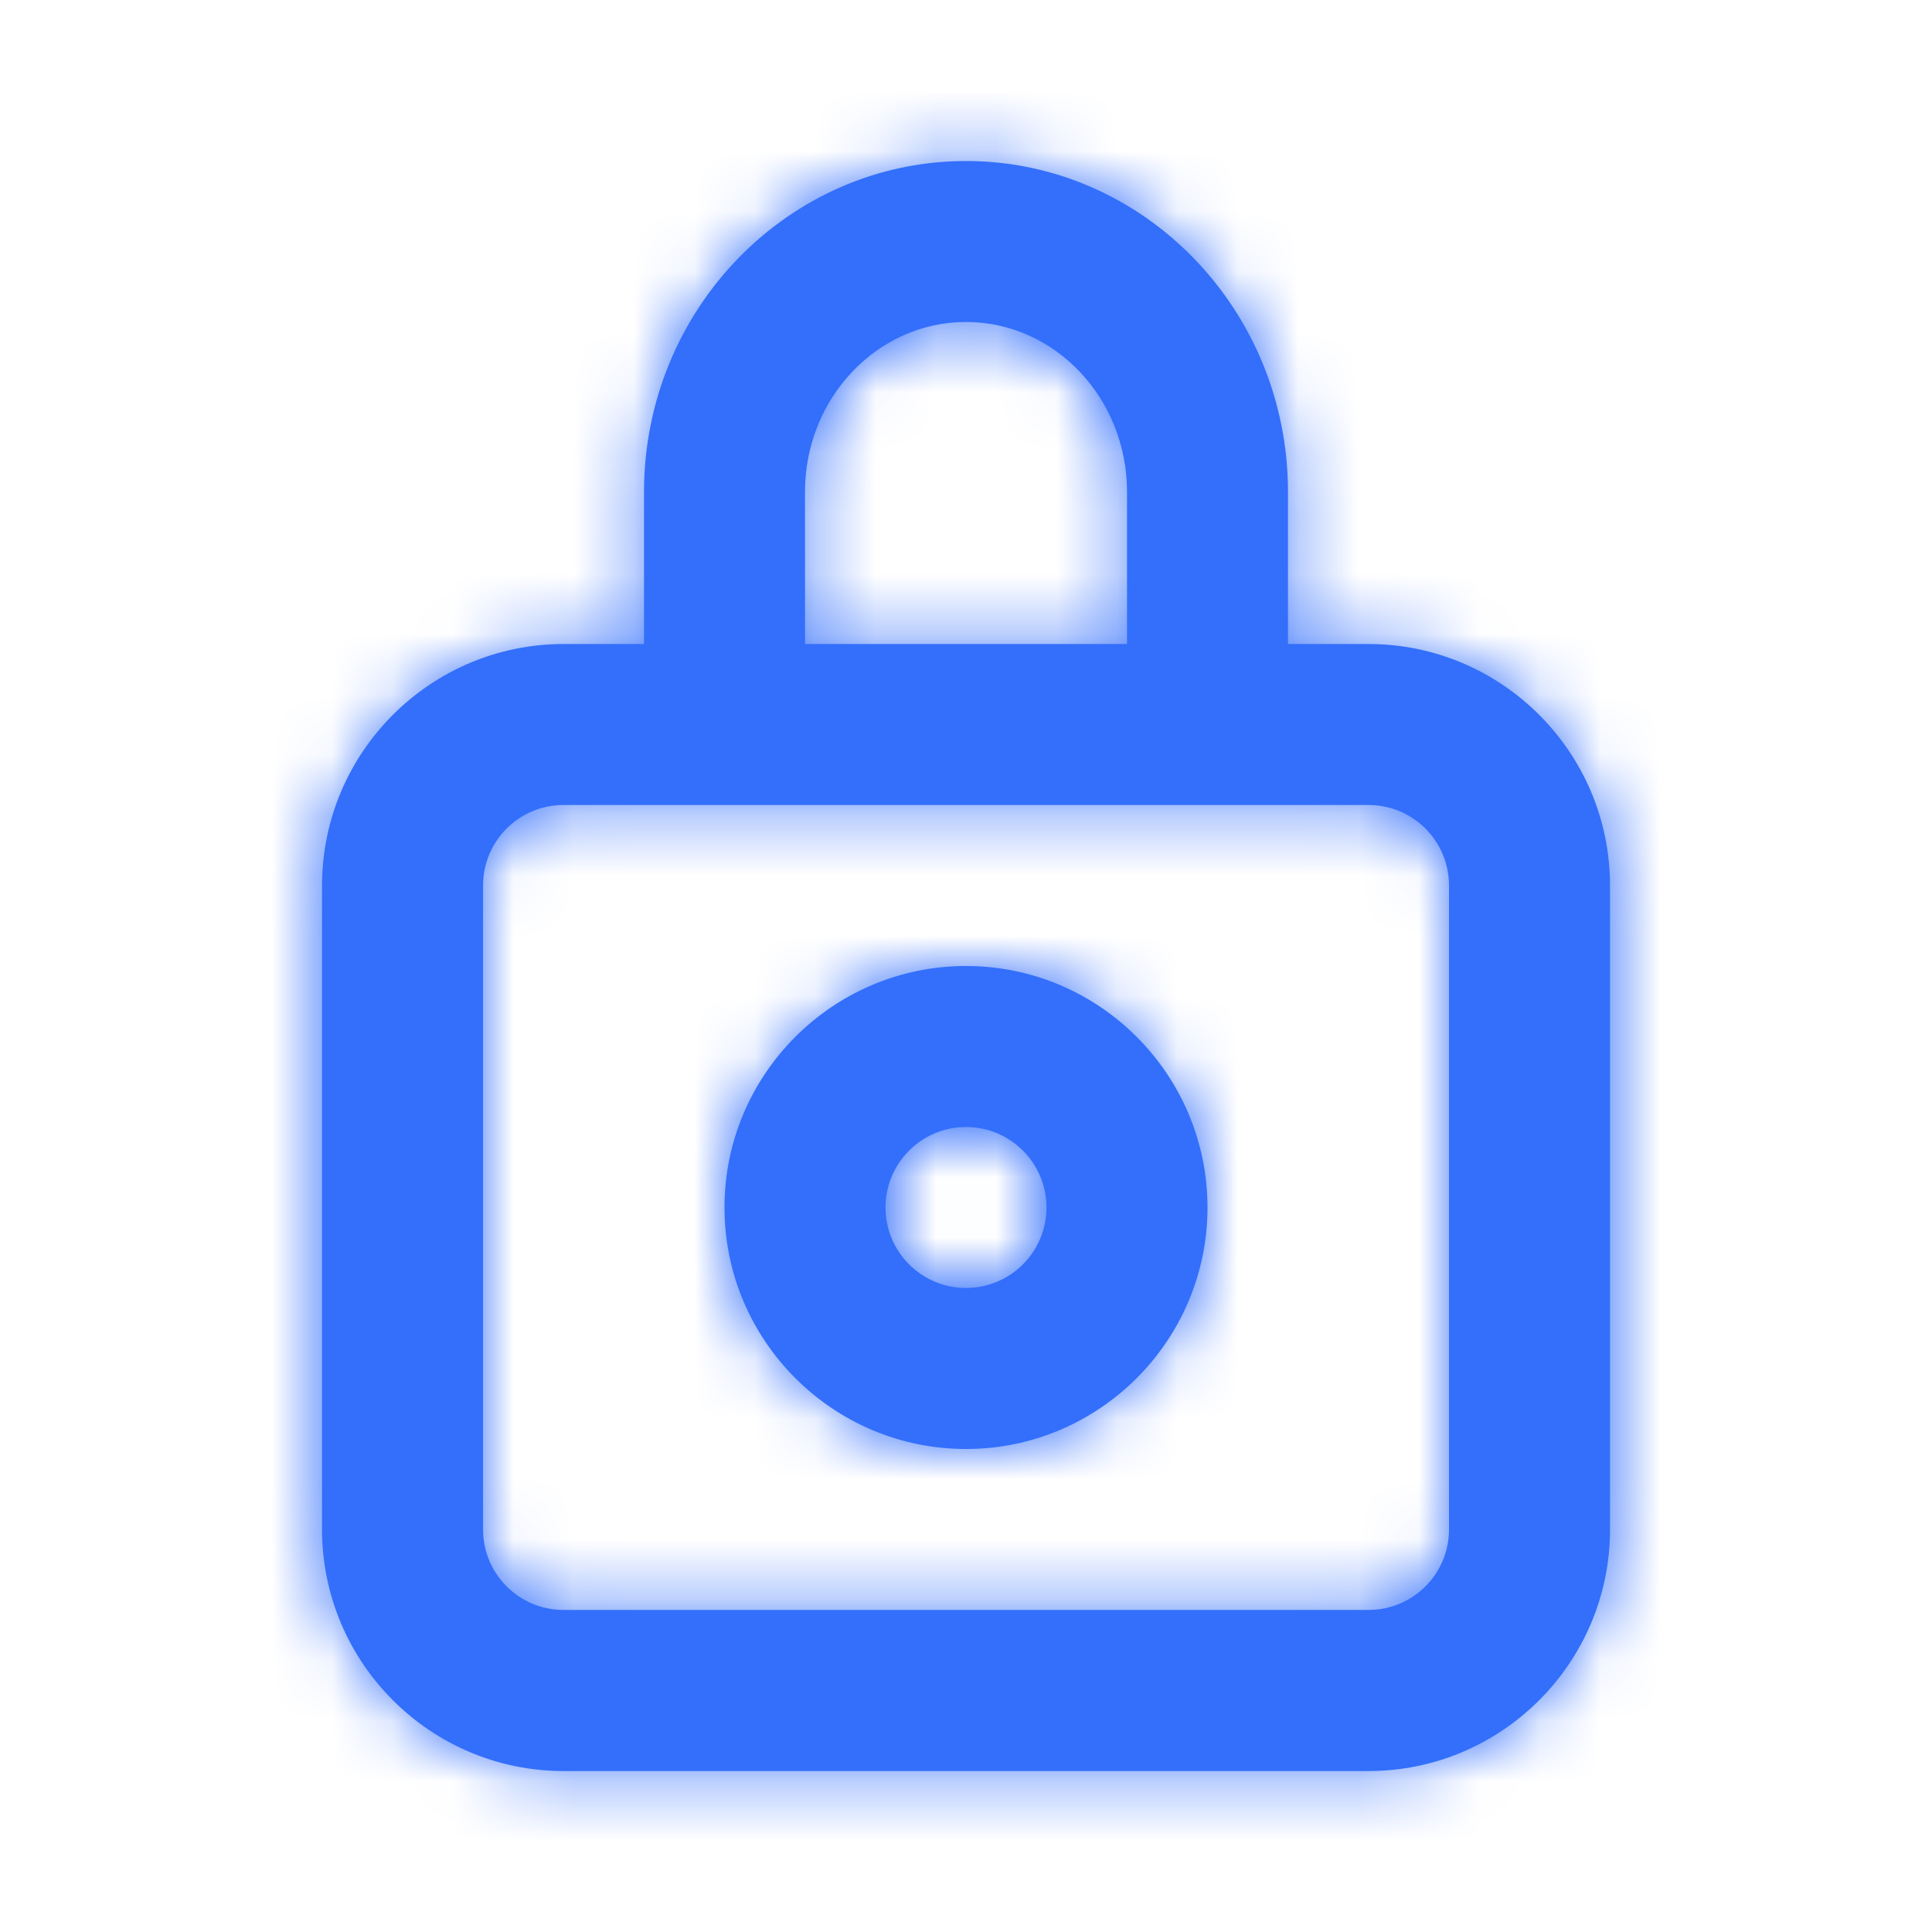
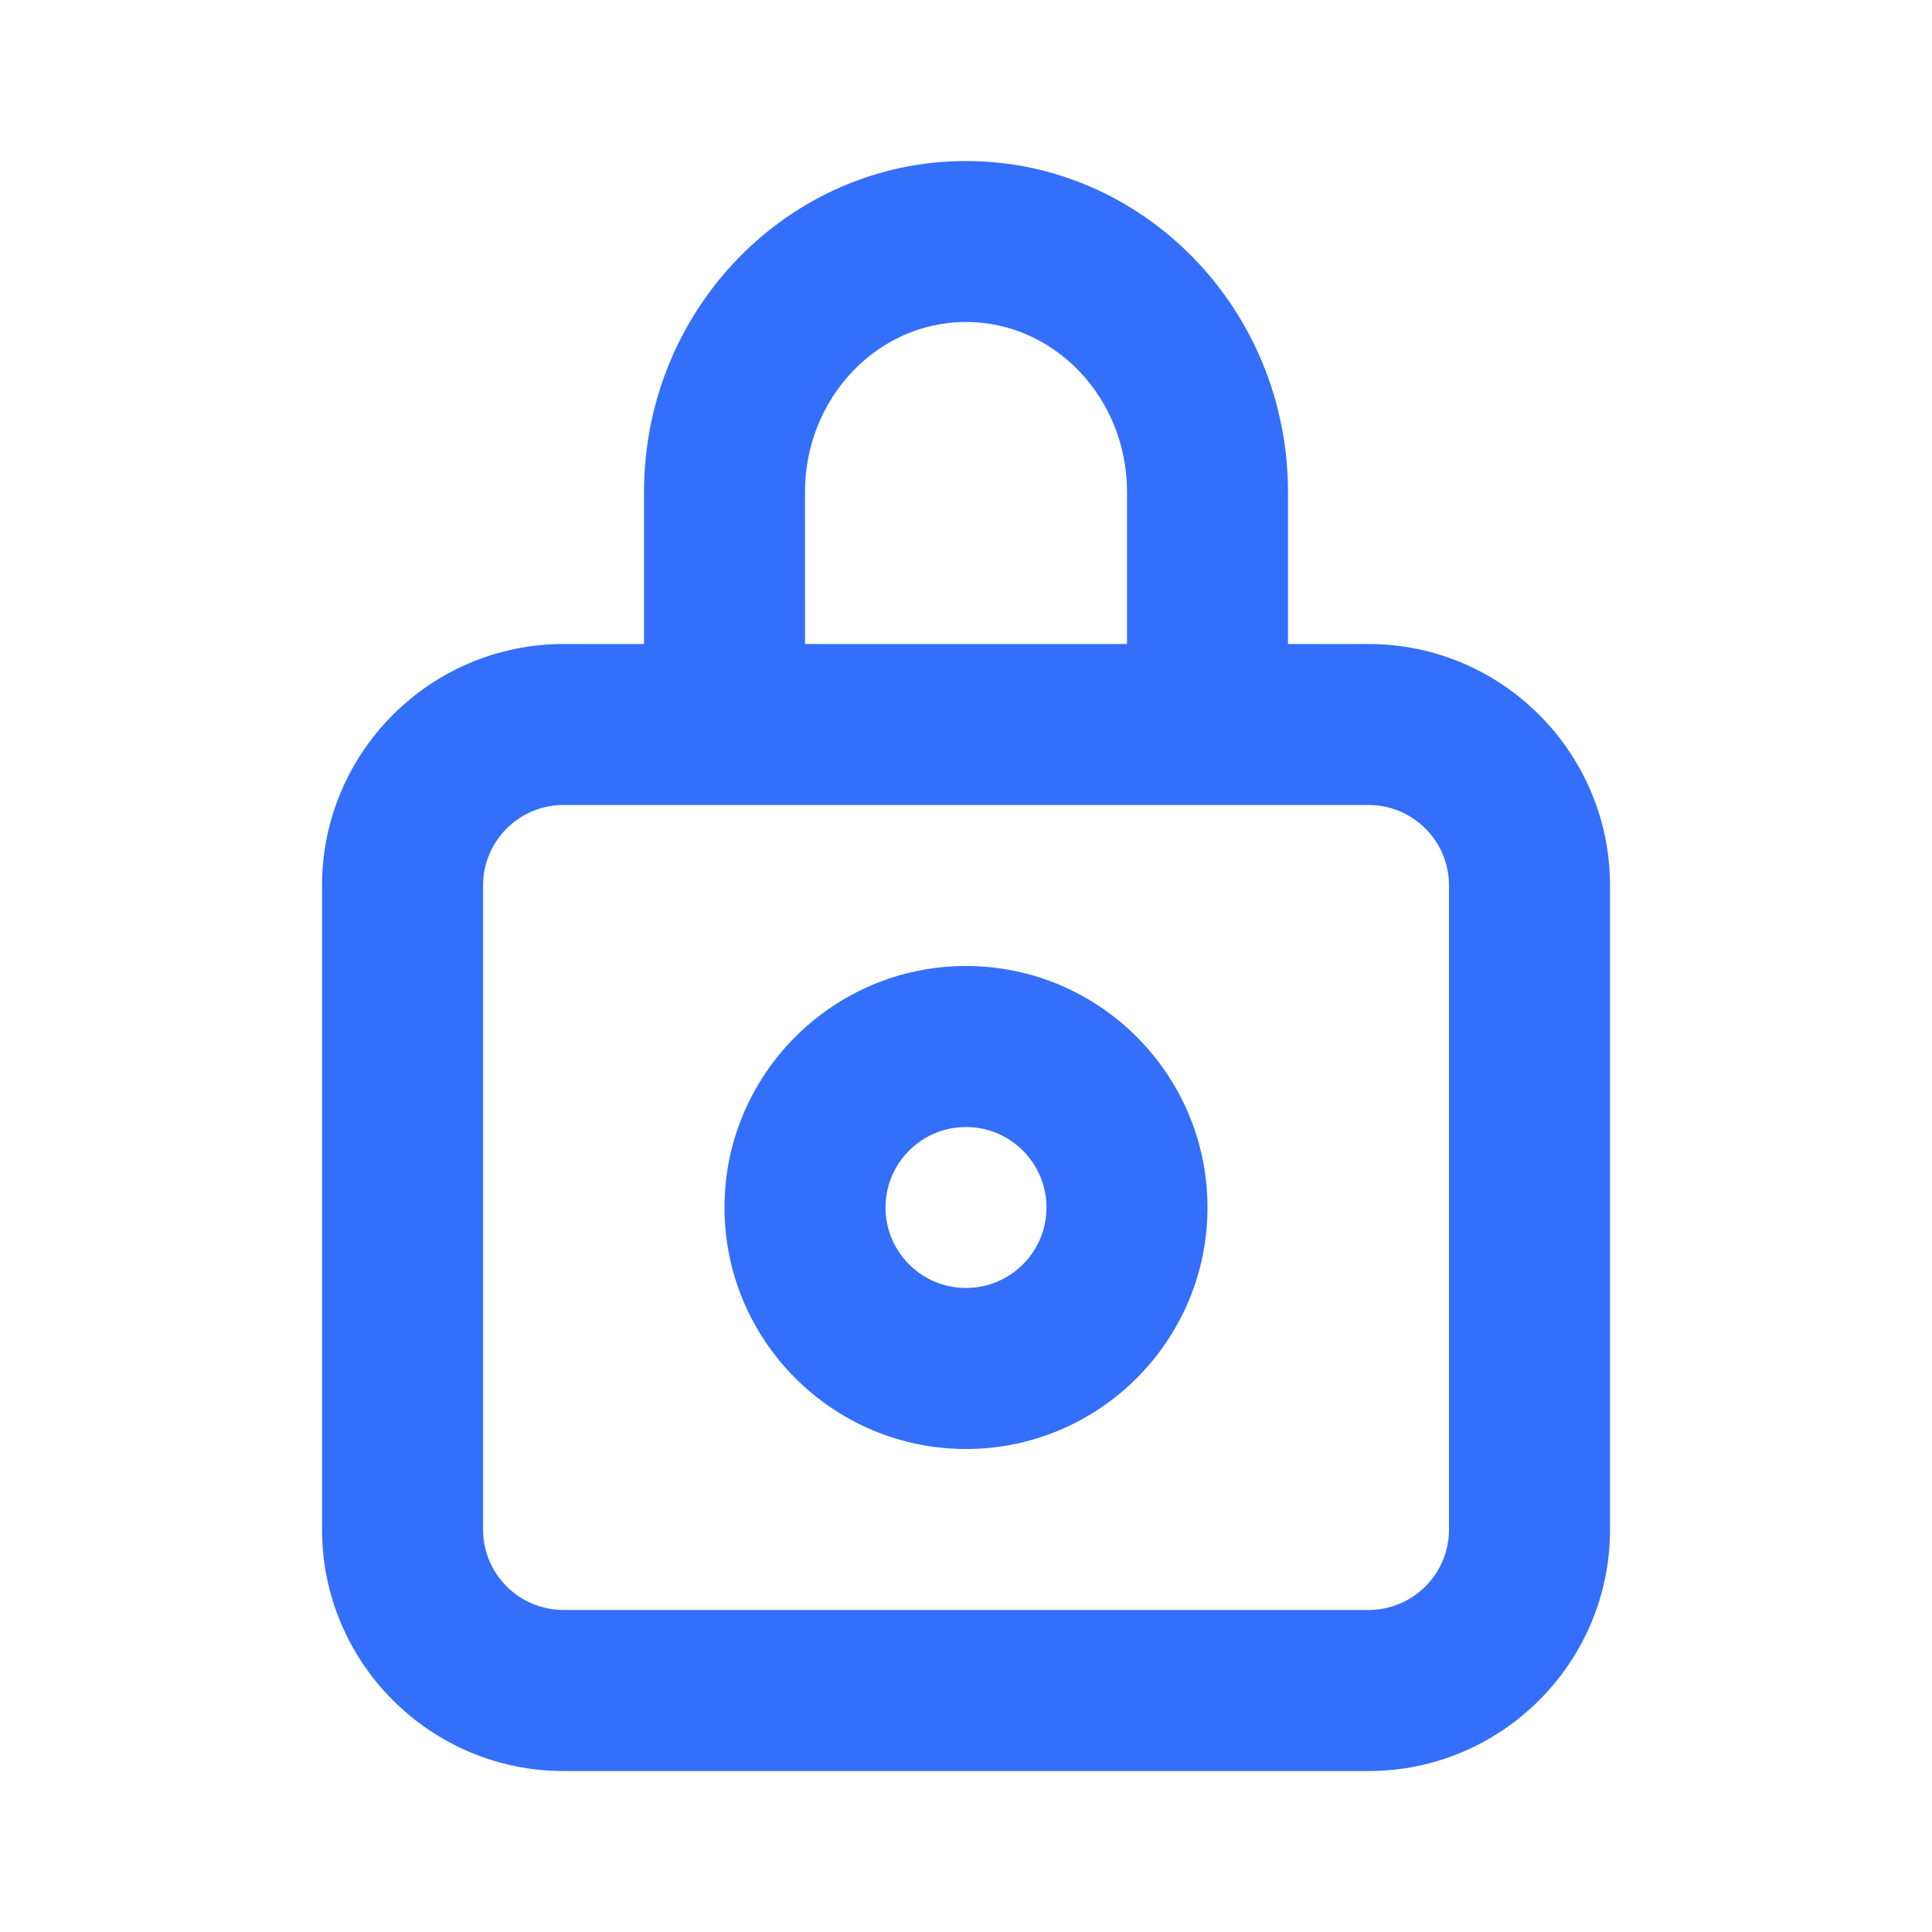
<svg xmlns="http://www.w3.org/2000/svg" fill="none" height="32" viewBox="0 0 32 32" width="32">
  <mask id="a" height="28" maskUnits="userSpaceOnUse" width="22" x="5" y="2">
-     <path clip-rule="evenodd" d="m16 21.333c-.736 0-1.333-.597-1.333-1.333s.597-1.333 1.333-1.333 1.333.597 1.333 1.333-.597 1.333-1.333 1.333m0-5.333c-2.205 0-4 1.795-4 4 0 2.205 1.795 4 4 4 2.205 0 4-1.795 4-4 0-2.205-1.795-4-4-4m8 9.333c0 .736-.597 1.333-1.333 1.333h-13.333c-.736 0-1.333-.597-1.333-1.333v-10.667c0-.736.597-1.333 1.333-1.333h1.333 2.667 5.333 2.667 1.333c.736 0 1.333.597 1.333 1.333zm-10.667-17.185c0-1.552 1.196-2.815 2.667-2.815 1.471 0 2.667 1.263 2.667 2.815v2.519h-5.333zm9.333 2.519h-1.333v-2.519c0-3.021-2.392-5.481-5.333-5.481-2.941 0-5.333 2.46-5.333 5.481v2.519h-1.333c-2.205 0-4 1.795-4 4v10.667c0 2.205 1.795 4 4 4h13.333c2.205 0 4-1.795 4-4v-10.667c0-2.205-1.795-4-4-4z" fill="#fff" fill-rule="evenodd" />
-   </mask>
+     </mask>
  <path clip-rule="evenodd" d="m16 21.333c-.736 0-1.333-.597-1.333-1.333s.597-1.333 1.333-1.333 1.333.597 1.333 1.333-.597 1.333-1.333 1.333m0-5.333c-2.205 0-4 1.795-4 4 0 2.205 1.795 4 4 4 2.205 0 4-1.795 4-4 0-2.205-1.795-4-4-4m8 9.333c0 .736-.597 1.333-1.333 1.333h-13.333c-.736 0-1.333-.597-1.333-1.333v-10.667c0-.736.597-1.333 1.333-1.333h1.333 2.667 5.333 2.667 1.333c.736 0 1.333.597 1.333 1.333zm-10.667-17.185c0-1.552 1.196-2.815 2.667-2.815 1.471 0 2.667 1.263 2.667 2.815v2.519h-5.333zm9.333 2.519h-1.333v-2.519c0-3.021-2.392-5.481-5.333-5.481-2.941 0-5.333 2.46-5.333 5.481v2.519h-1.333c-2.205 0-4 1.795-4 4v10.667c0 2.205 1.795 4 4 4h13.333c2.205 0 4-1.795 4-4v-10.667c0-2.205-1.795-4-4-4z" fill="#336ffb" fill-rule="evenodd" />
  <g mask="url(#a)">
    <path d="m0 0h32v32h-32z" fill="#336ffb" />
  </g>
</svg>